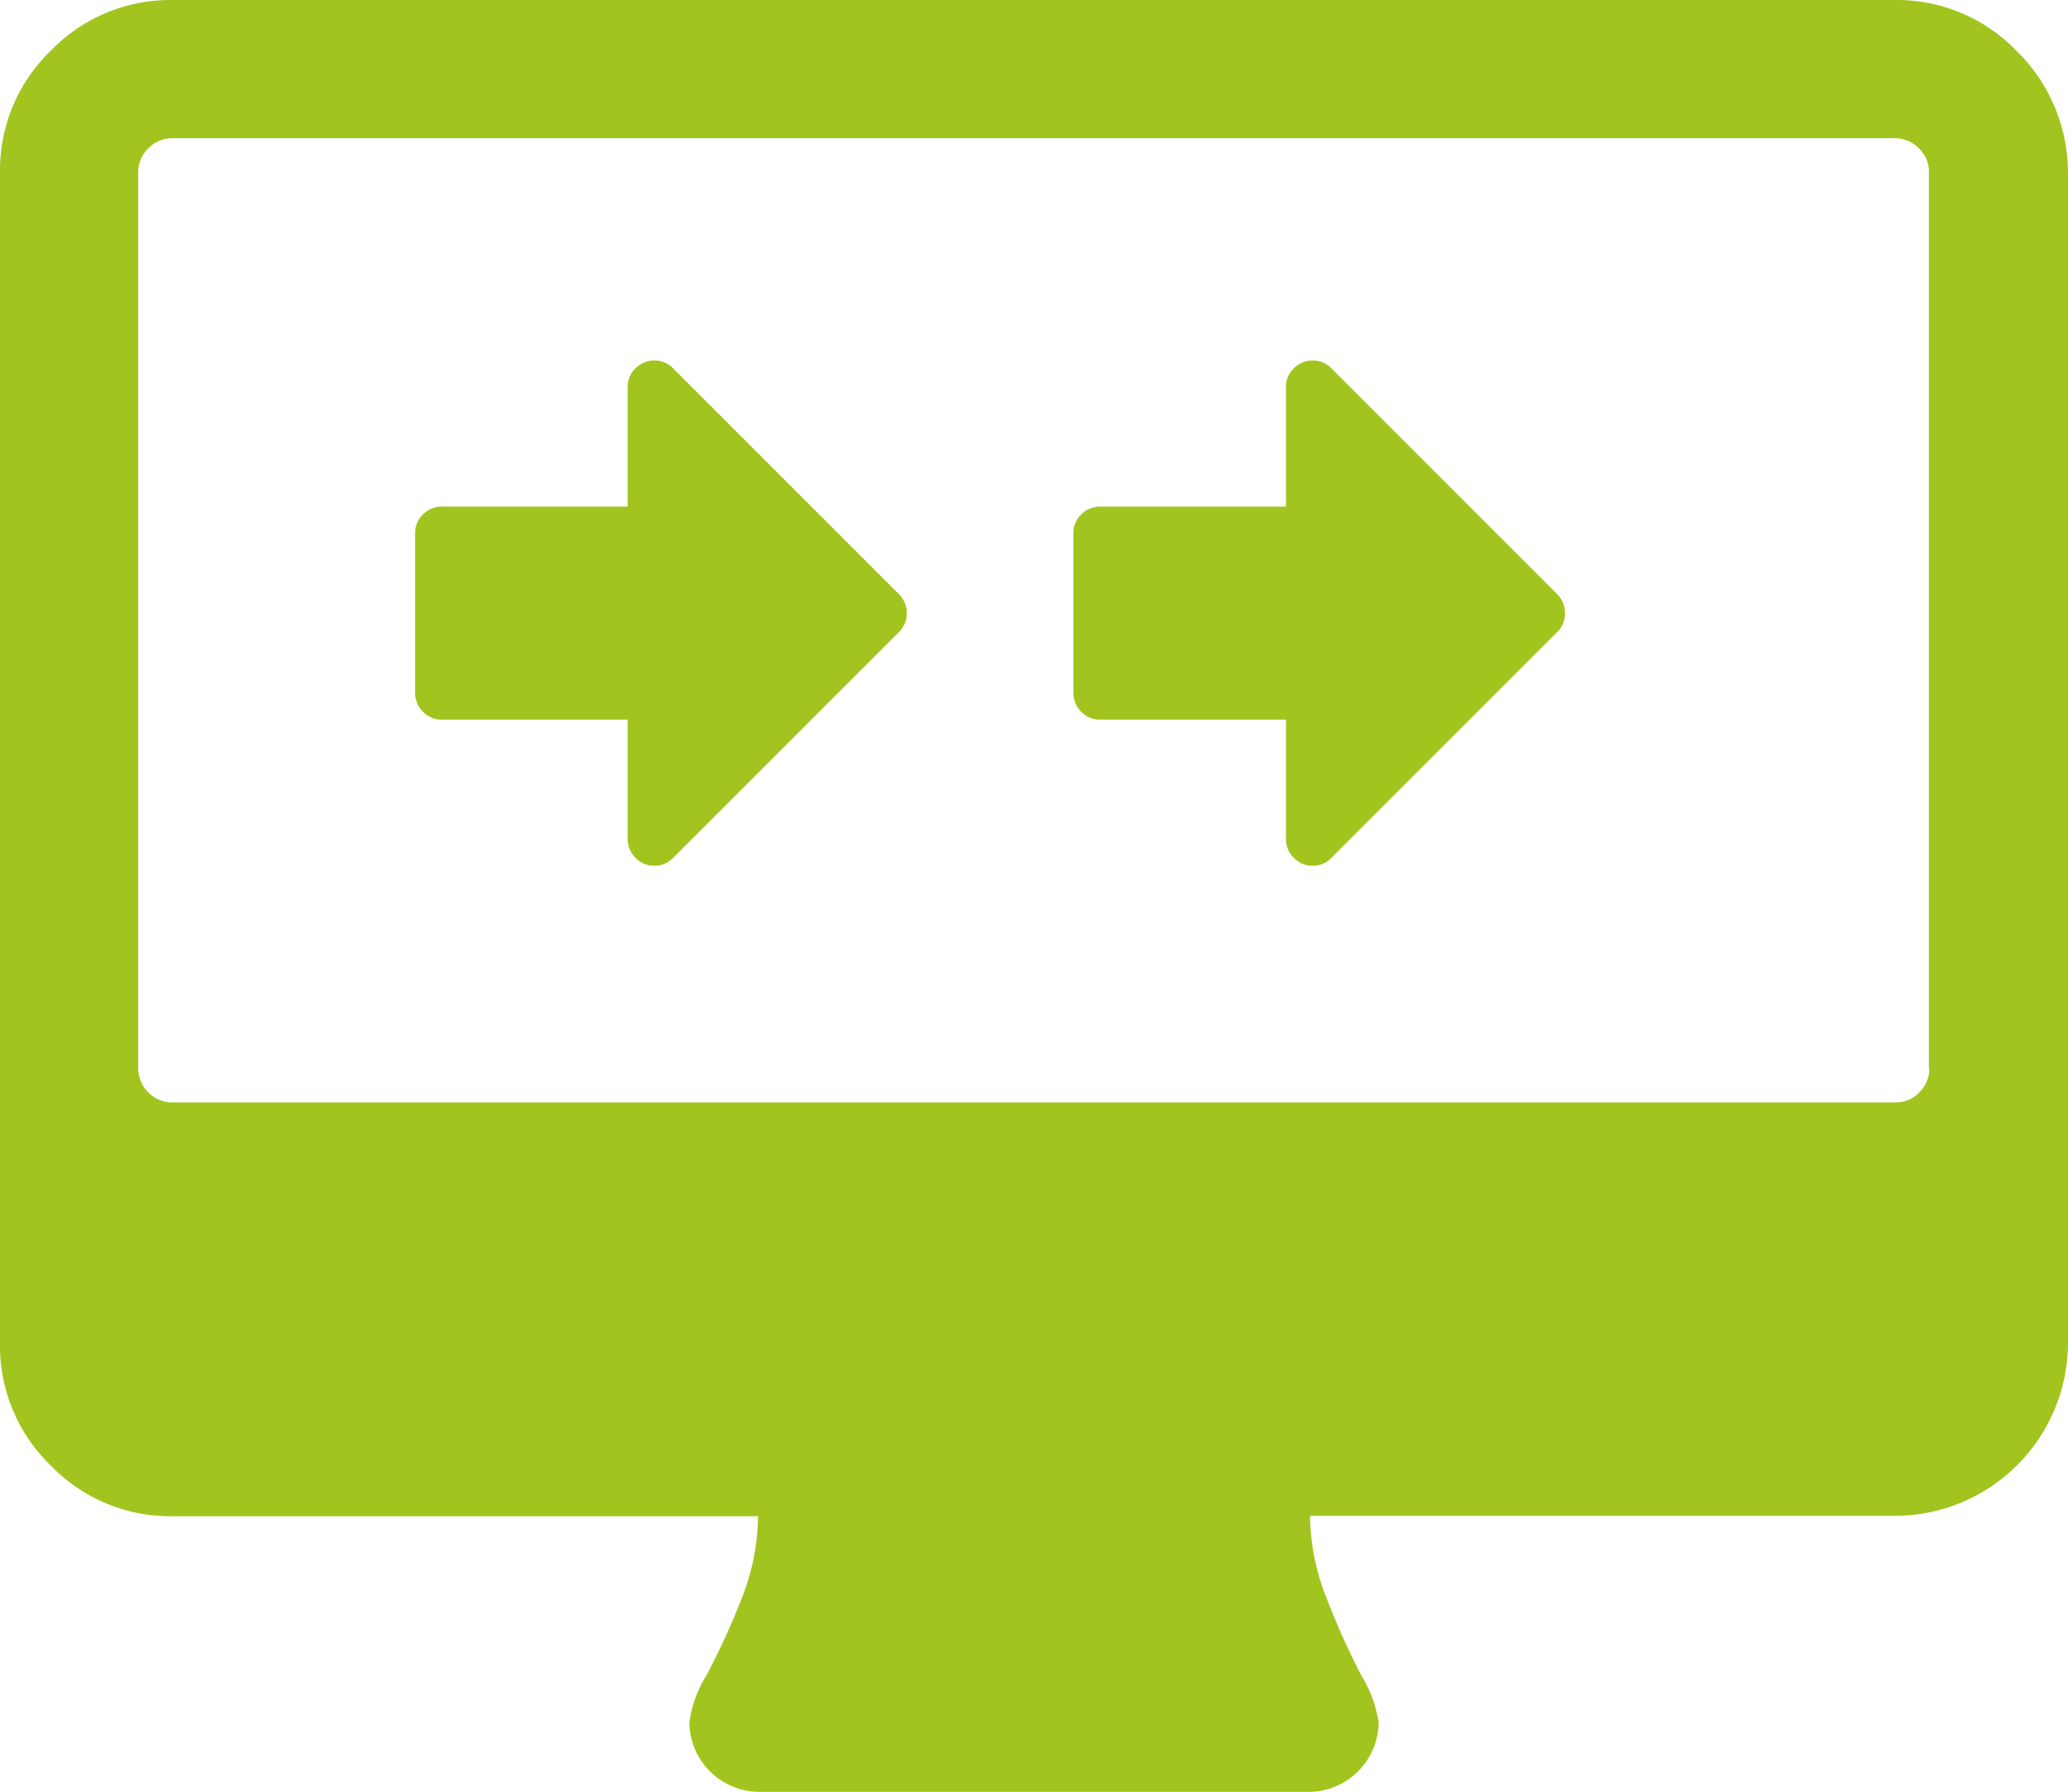
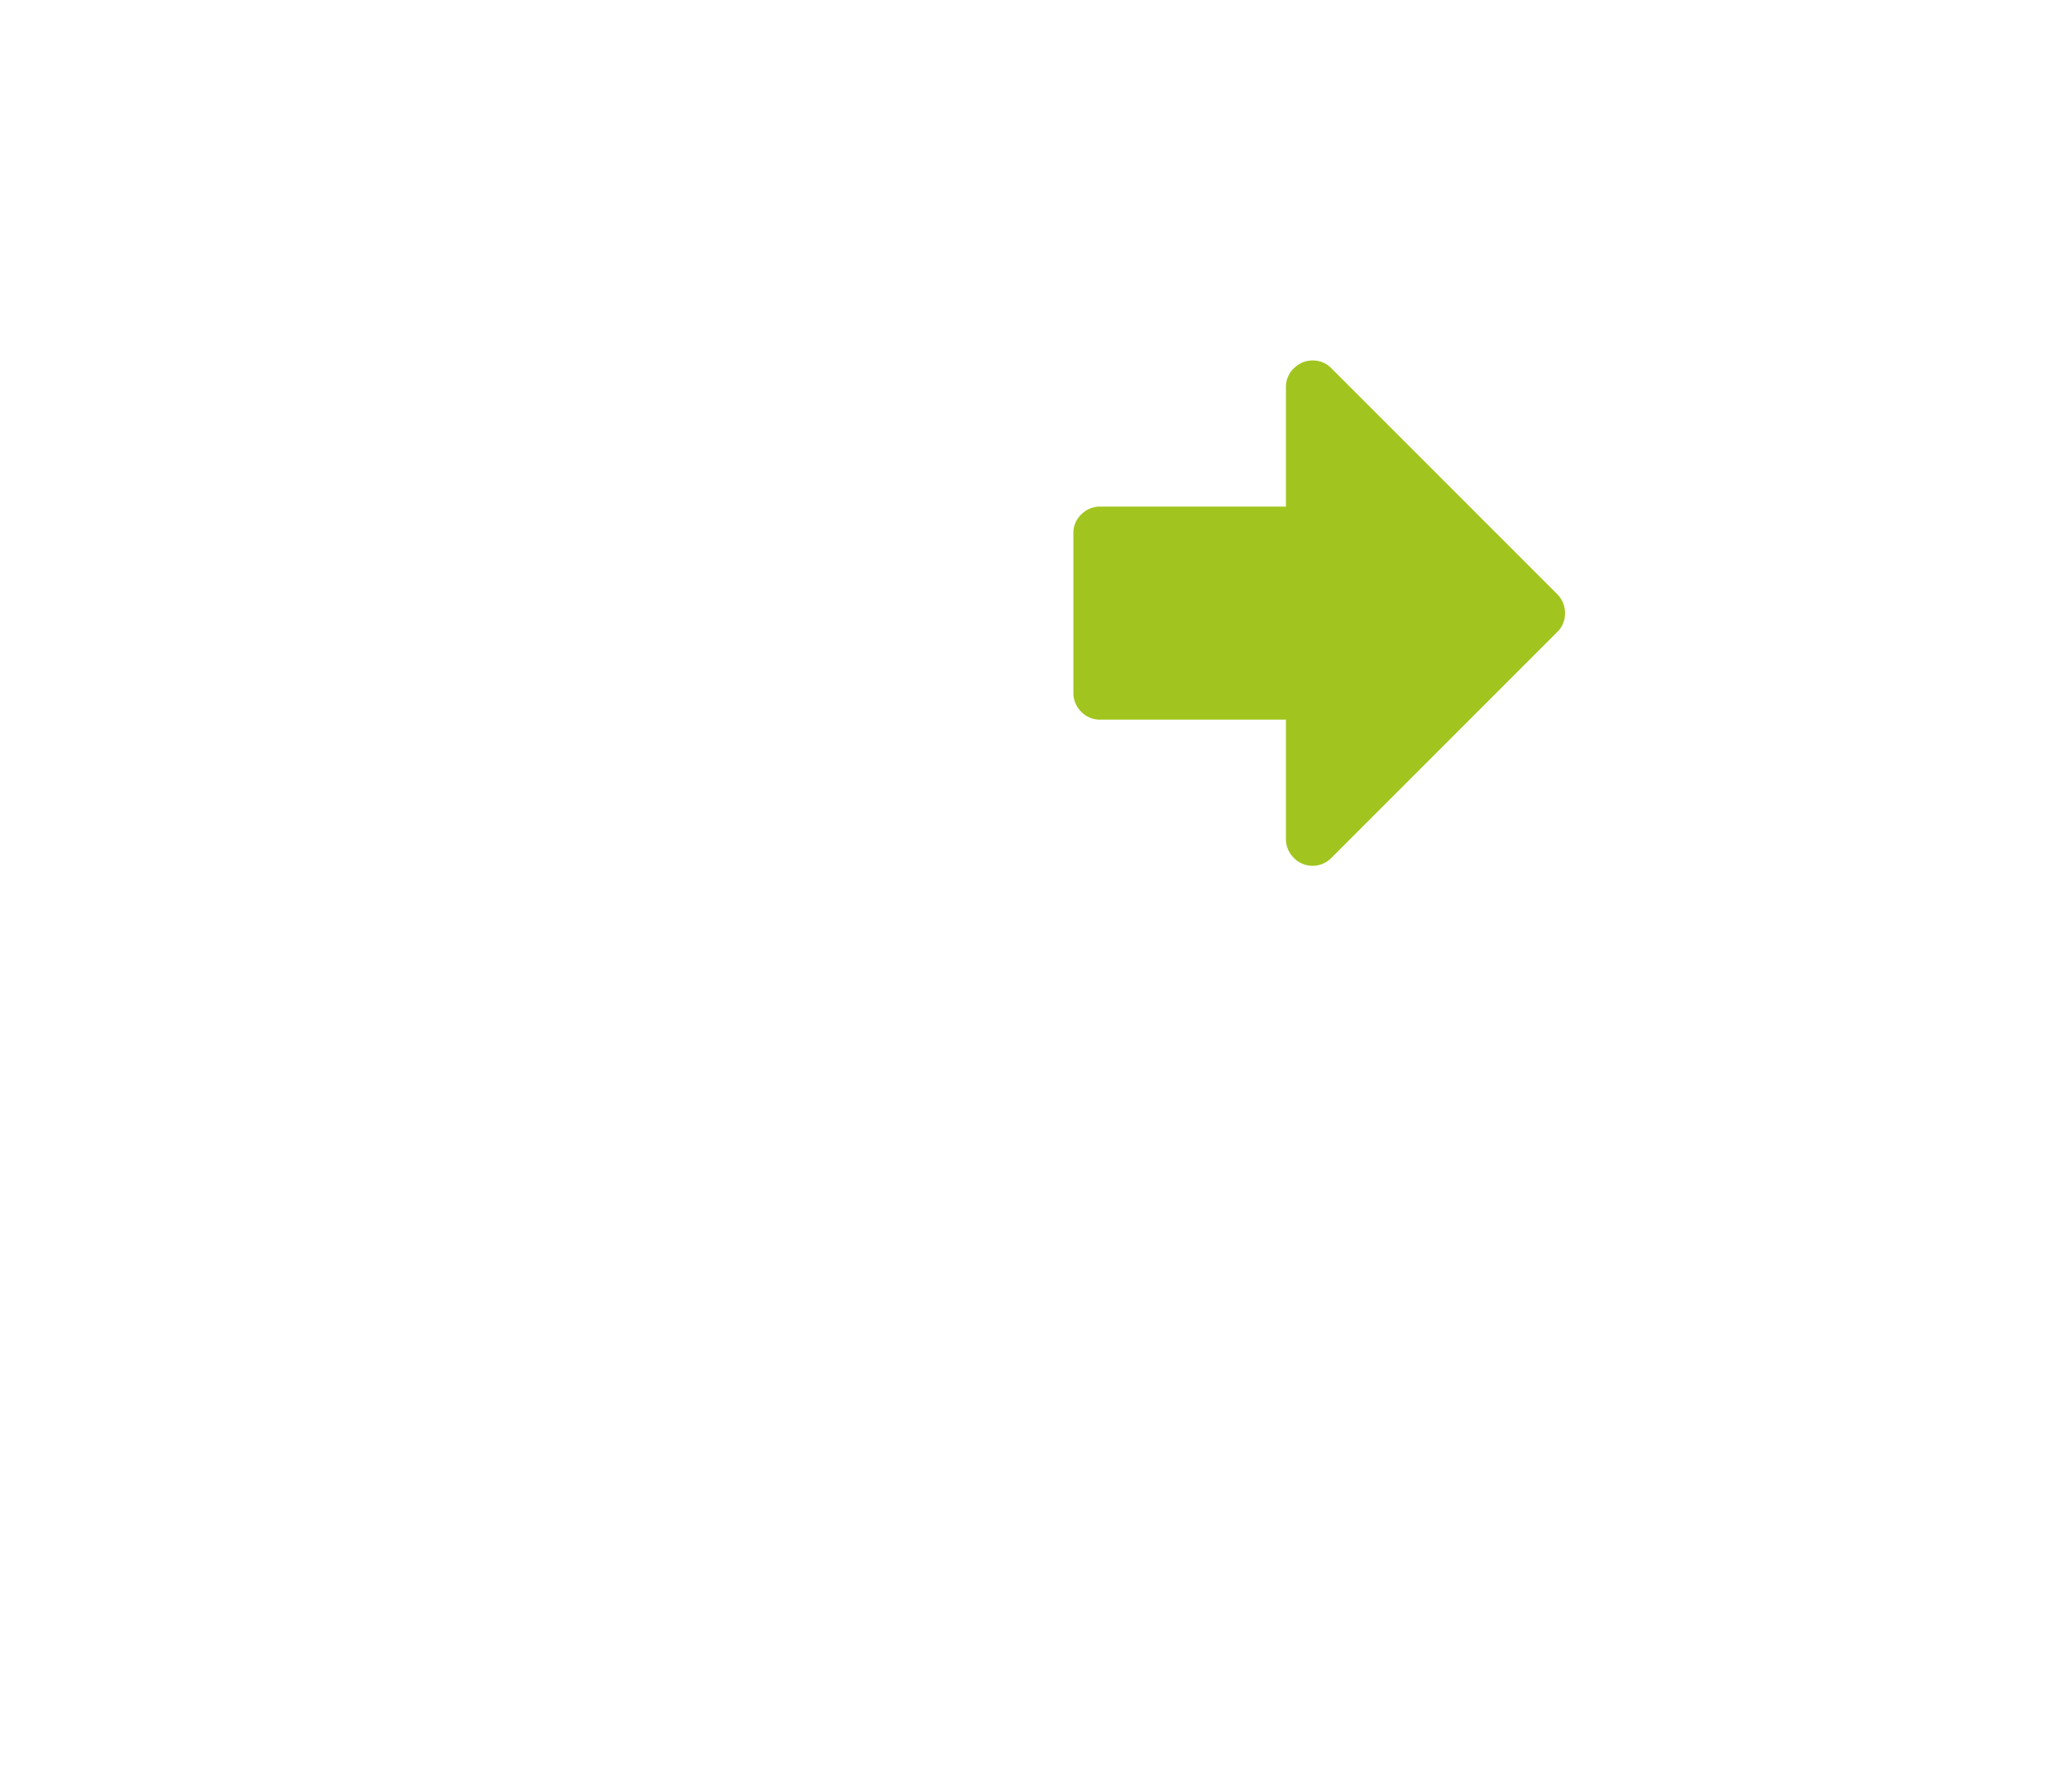
<svg xmlns="http://www.w3.org/2000/svg" id="Group_2372" data-name="Group 2372" viewBox="0 0 47.28 40.961">
  <defs>
    <style>
      .cls-1 {
        fill: #a1c51e;
      }
    </style>
  </defs>
  <g id="Group_2371" data-name="Group 2371">
-     <path id="Path_1466" data-name="Path 1466" class="cls-1" d="M46.1,1.16A3.8,3.8,0,0,0,43.32,0H3.94A3.8,3.8,0,0,0,1.16,1.16,3.8,3.8,0,0,0,0,3.94V30.72A3.8,3.8,0,0,0,1.16,33.5a3.8,3.8,0,0,0,2.78,1.16H17.33a5.224,5.224,0,0,1-.39,1.92,16.78,16.78,0,0,1-.79,1.72,2.712,2.712,0,0,0-.39,1.08,1.605,1.605,0,0,0,1.58,1.58h12.6a1.605,1.605,0,0,0,1.58-1.58,2.844,2.844,0,0,0-.39-1.07,17.518,17.518,0,0,1-.79-1.75,5.255,5.255,0,0,1-.39-1.91H43.34a3.961,3.961,0,0,0,3.94-3.94V3.94A3.9,3.9,0,0,0,46.1,1.16ZM44.11,24.42a.764.764,0,0,1-.23.55.726.726,0,0,1-.55.23H3.94a.764.764,0,0,1-.55-.23.781.781,0,0,1-.23-.55V3.94a.764.764,0,0,1,.23-.55.781.781,0,0,1,.55-.23H43.32a.764.764,0,0,1,.55.23.741.741,0,0,1,.23.55V24.42Zm0,0" />
-   </g>
-   <path id="Path_1467" data-name="Path 1467" class="cls-1" d="M20.55,13.58,15.39,8.42a.582.582,0,0,0-.43-.18.6.6,0,0,0-.43.18.582.582,0,0,0-.18.43v2.73H10.1a.6.6,0,0,0-.43.18.582.582,0,0,0-.18.43v3.65a.6.6,0,0,0,.18.43.582.582,0,0,0,.43.18h4.25v2.73a.6.6,0,0,0,.18.43.582.582,0,0,0,.43.18.6.6,0,0,0,.43-.18l5.16-5.16a.582.582,0,0,0,.18-.43.6.6,0,0,0-.18-.44Zm0,0" />
+     </g>
  <path id="Path_1468" data-name="Path 1468" class="cls-1" d="M35.6,13.58,30.44,8.42a.582.582,0,0,0-.43-.18.6.6,0,0,0-.43.18.582.582,0,0,0-.18.43v2.73H25.15a.6.6,0,0,0-.43.18.582.582,0,0,0-.18.43v3.65a.6.6,0,0,0,.18.43.582.582,0,0,0,.43.18H29.4v2.73a.6.6,0,0,0,.18.43.6.6,0,0,0,.86,0l5.16-5.16a.582.582,0,0,0,.18-.43.6.6,0,0,0-.18-.44Zm0,0" />
</svg>